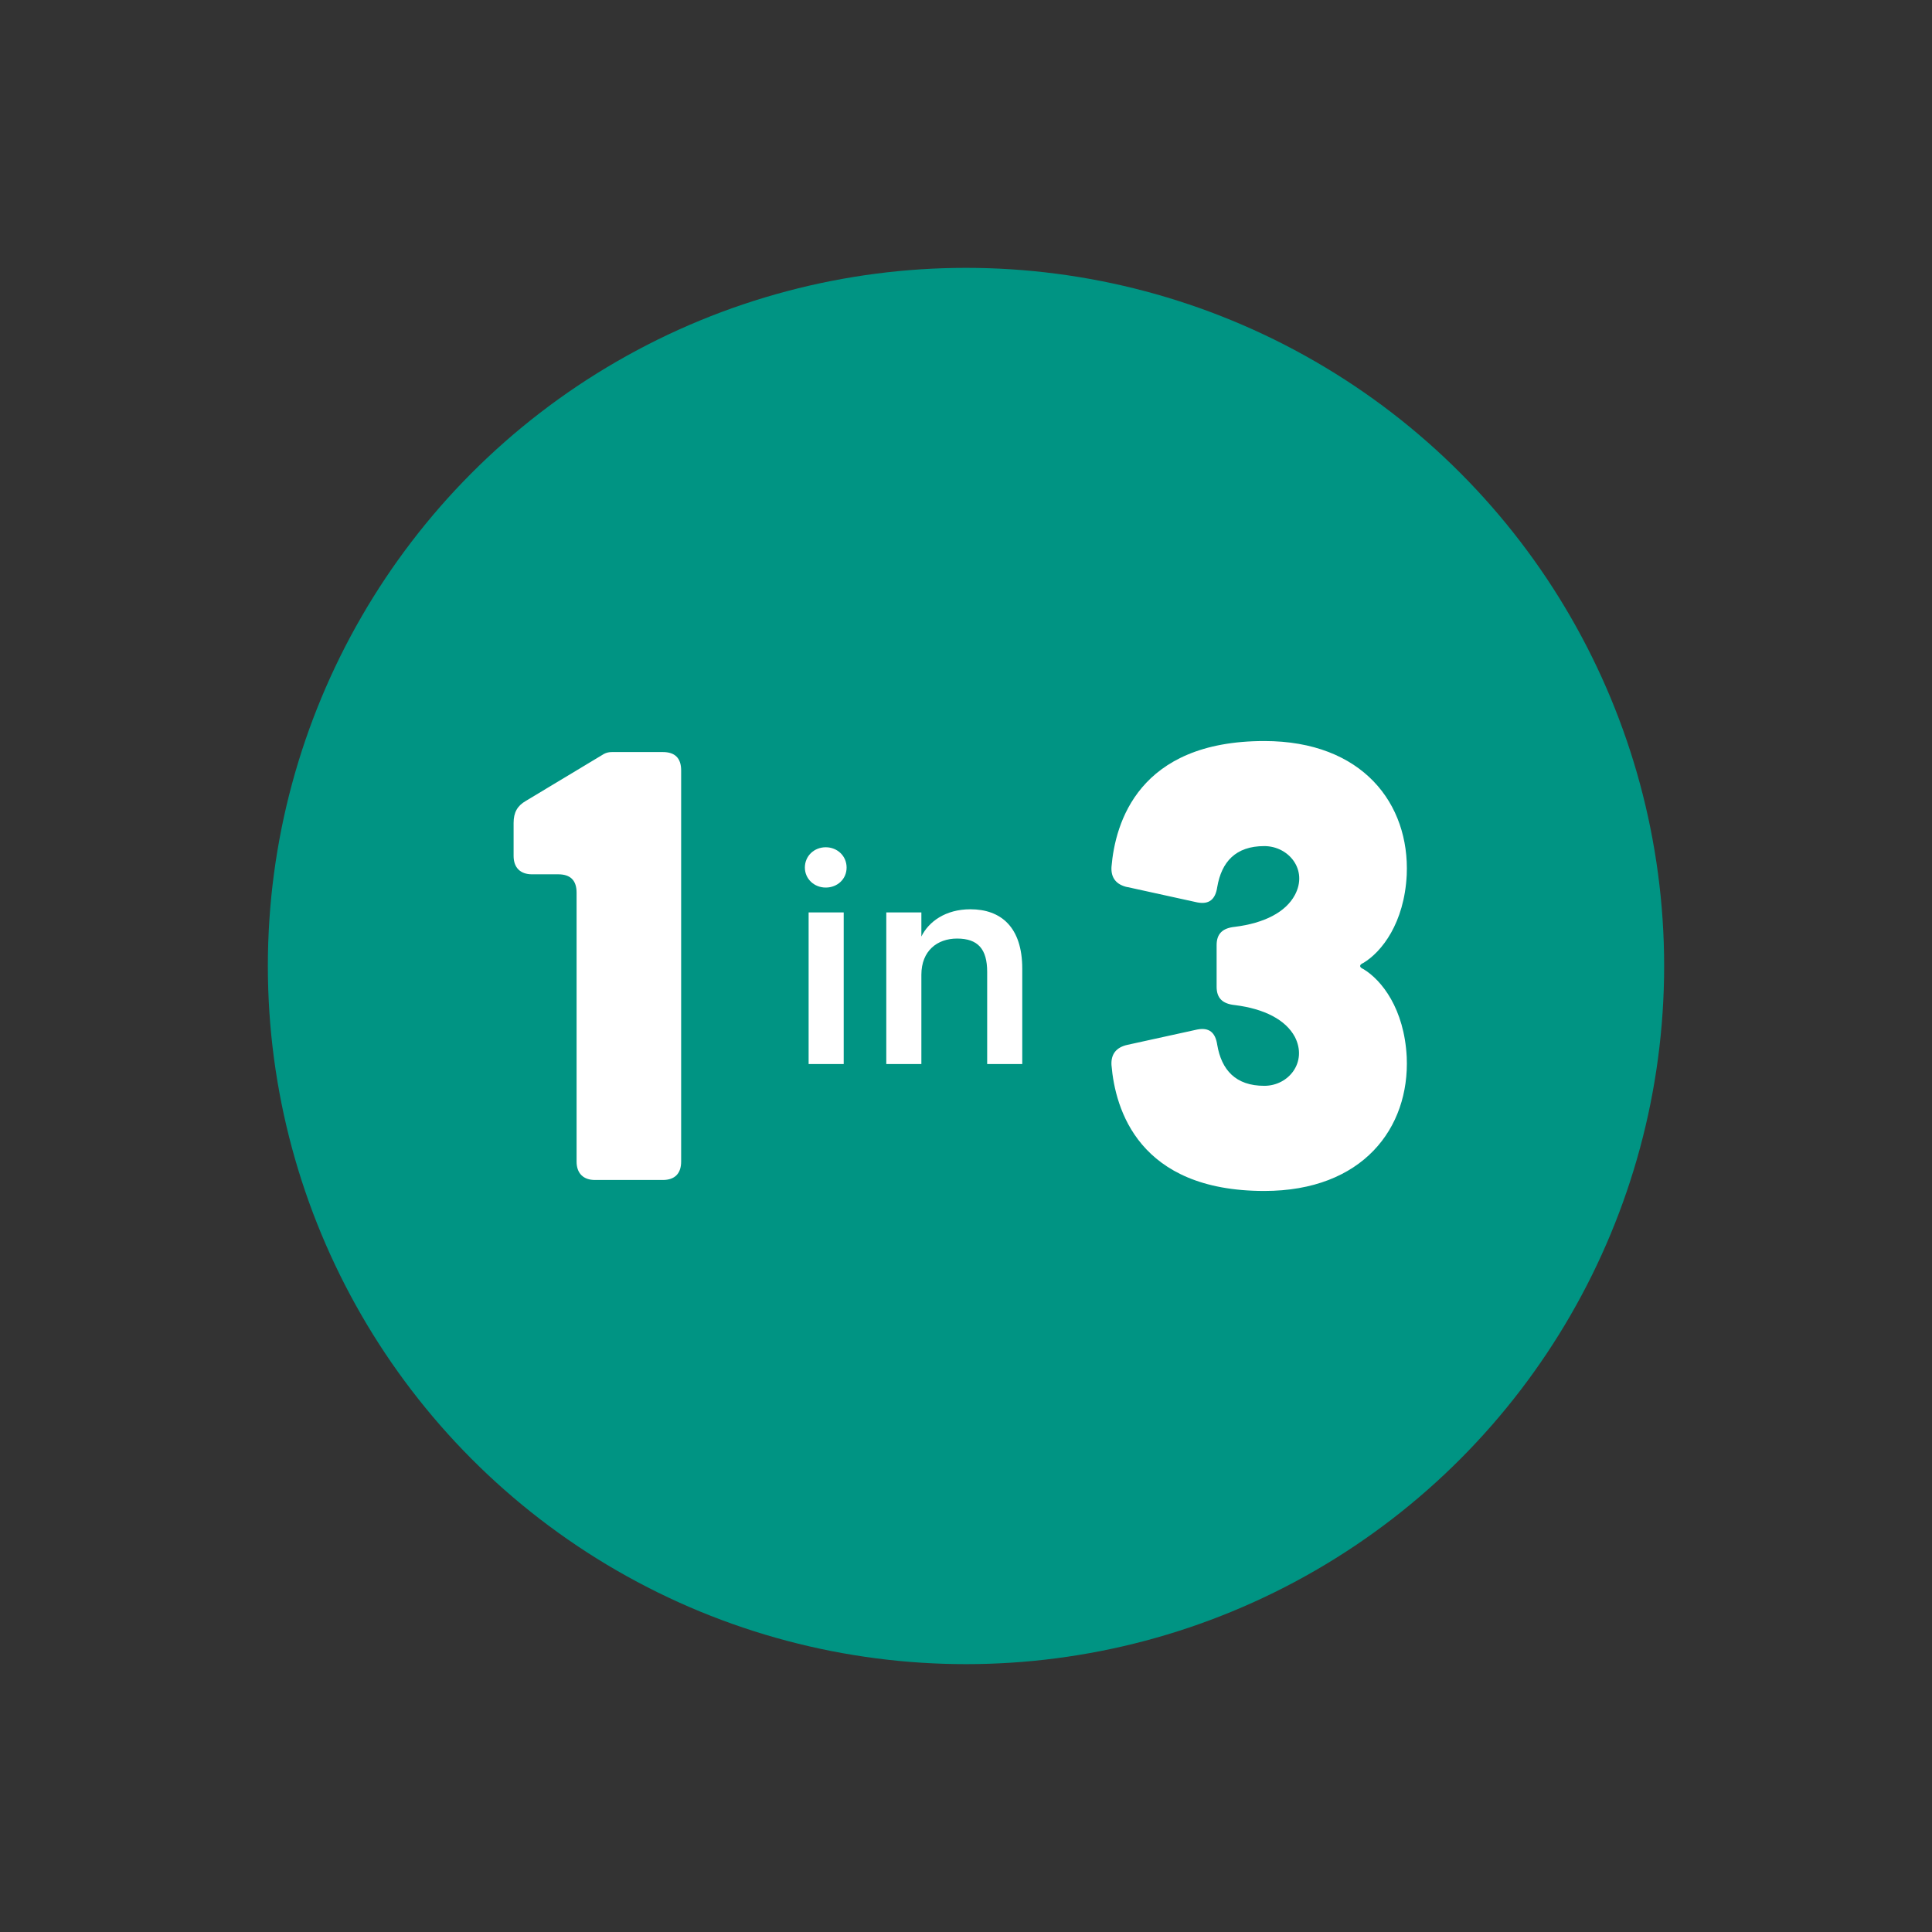
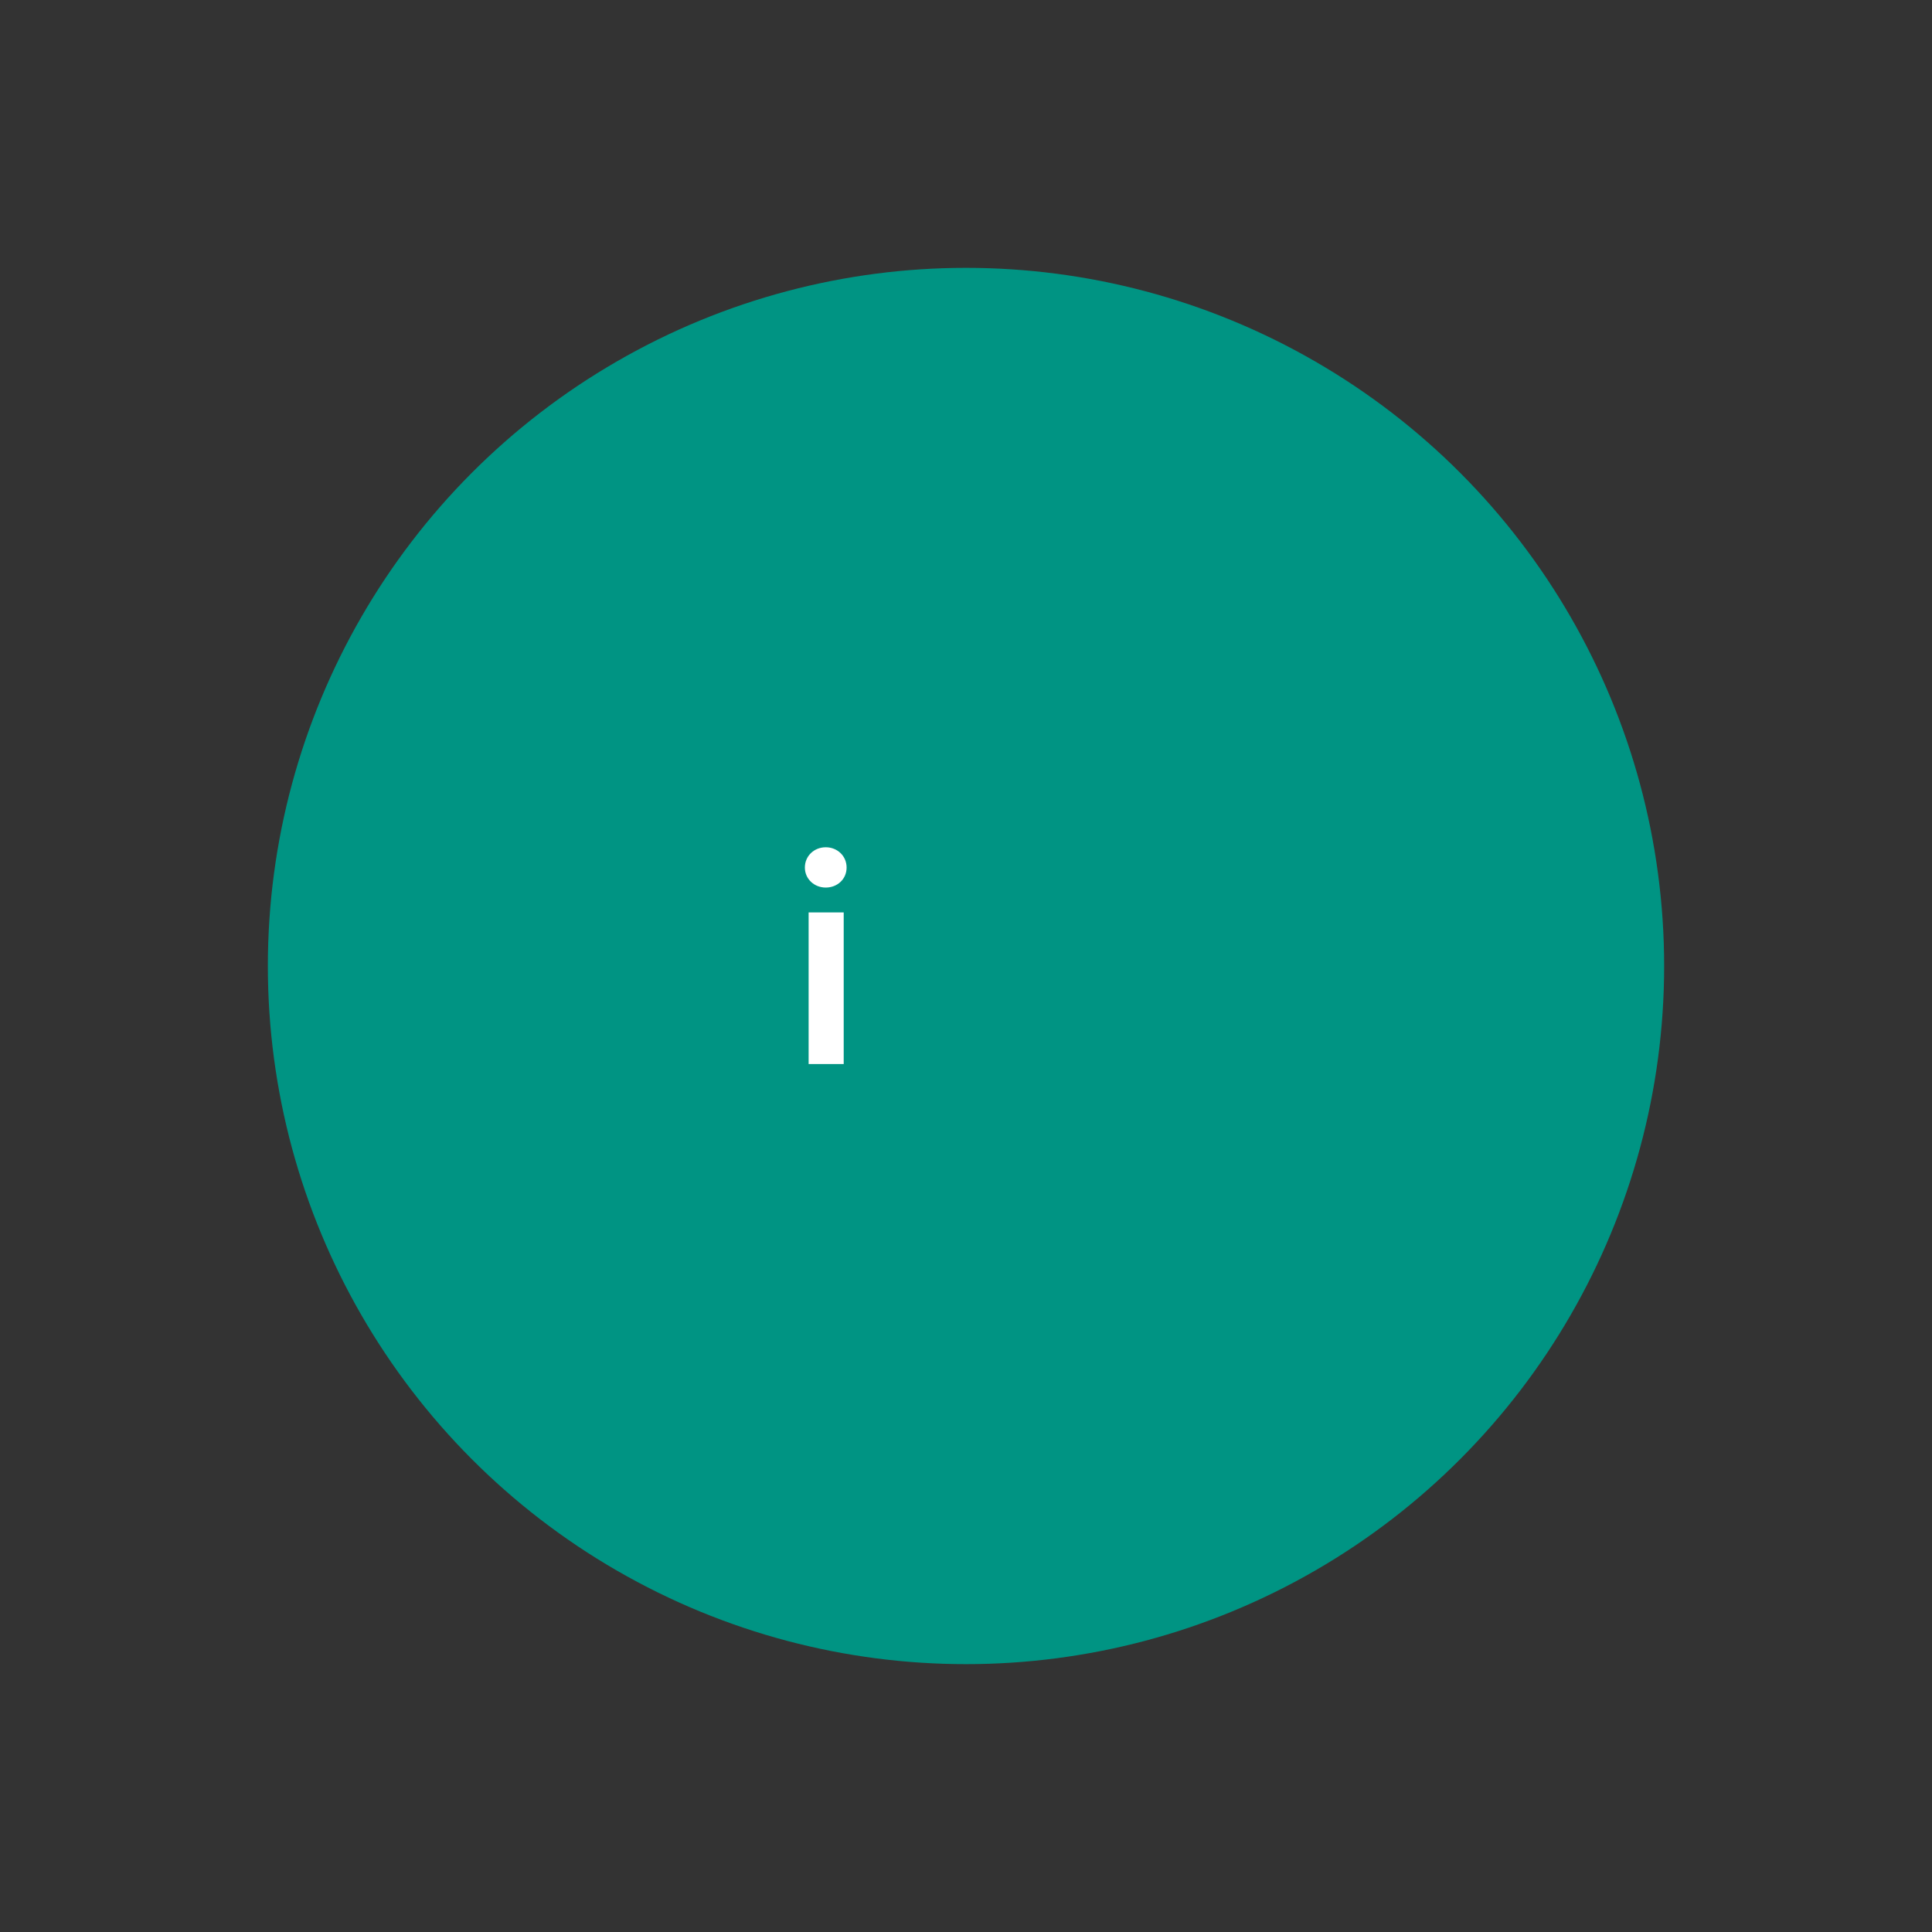
<svg xmlns="http://www.w3.org/2000/svg" id="Layer_1" data-name="Layer 1" width="500" height="500" viewBox="0 0 500 500">
  <rect x="0" y="0" width="500" height="500" fill="#333333" stroke="none" />
  <defs>
    <style>
      .cls-1 {
        fill: #fff;
      }

      .cls-2 {
        fill: #009483;
      }
    </style>
  </defs>
  <circle class="cls-2" cx="250" cy="250" r="180.68" />
  <g>
-     <path class="cls-1" d="M171.53,194.63c3.16,0,4.75,1.58,4.75,4.75v101.25c0,3.01-1.58,4.75-4.75,4.75h-17.56c-3.01,0-4.75-1.74-4.75-4.75v-69.61c0-3.16-1.58-4.75-4.75-4.75h-6.8c-3.01,0-4.75-1.74-4.75-4.75v-8.54c0-2.69.95-4.43,3.16-5.7l20.25-12.18c.63-.32,1.27-.47,2.06-.47h13.13Z" />
    <path class="cls-1" d="M208.3,224.52c0-3,2.4-5.25,5.4-5.25s5.4,2.25,5.4,5.25-2.4,5.18-5.4,5.18-5.4-2.25-5.4-5.18ZM209.27,236.14h9.08v39.23h-9.08v-39.23Z" />
-     <path class="cls-1" d="M229.37,236.14h9.08v6.23c1.88-3.83,6.23-7.05,12.68-7.05,7.88,0,13.43,4.58,13.43,15.38v24.68h-9.08v-23.85c0-5.93-2.4-8.63-7.8-8.63-5.1,0-9.23,3.15-9.23,9.38v23.1h-9.08v-39.23Z" />
-     <path class="cls-1" d="M291.76,229.59c-2.85-.63-4.27-2.37-4.11-5.22.95-11.39,6.96-32.59,39.55-32.59,25.47,0,37.65,16.29,36.86,34.65-.63,12.5-6.49,19.93-11.23,22.78-1.11.47-1.11,1.11,0,1.58,4.75,2.85,10.6,10.28,11.23,22.78.79,18.35-11.39,34.65-36.86,34.65-32.59,0-38.6-21.2-39.55-32.59-.16-2.85,1.27-4.59,4.11-5.22l18.04-3.96c3.16-.63,4.75.79,5.22,3.96,1.11,6.49,4.75,10.6,12.18,10.6,6.33,0,11.23-6.17,7.91-12.66-2.37-4.43-7.91-7.28-15.5-8.23-3.16-.32-4.75-1.74-4.75-4.75v-10.76c0-3.01,1.58-4.43,4.75-4.75,7.59-.95,13.13-3.8,15.5-8.23,3.48-6.49-1.58-12.66-7.91-12.66-7.44,0-11.07,4.11-12.18,10.6-.47,3.16-2.06,4.59-5.22,3.96l-18.04-3.96Z" />
  </g>
</svg>